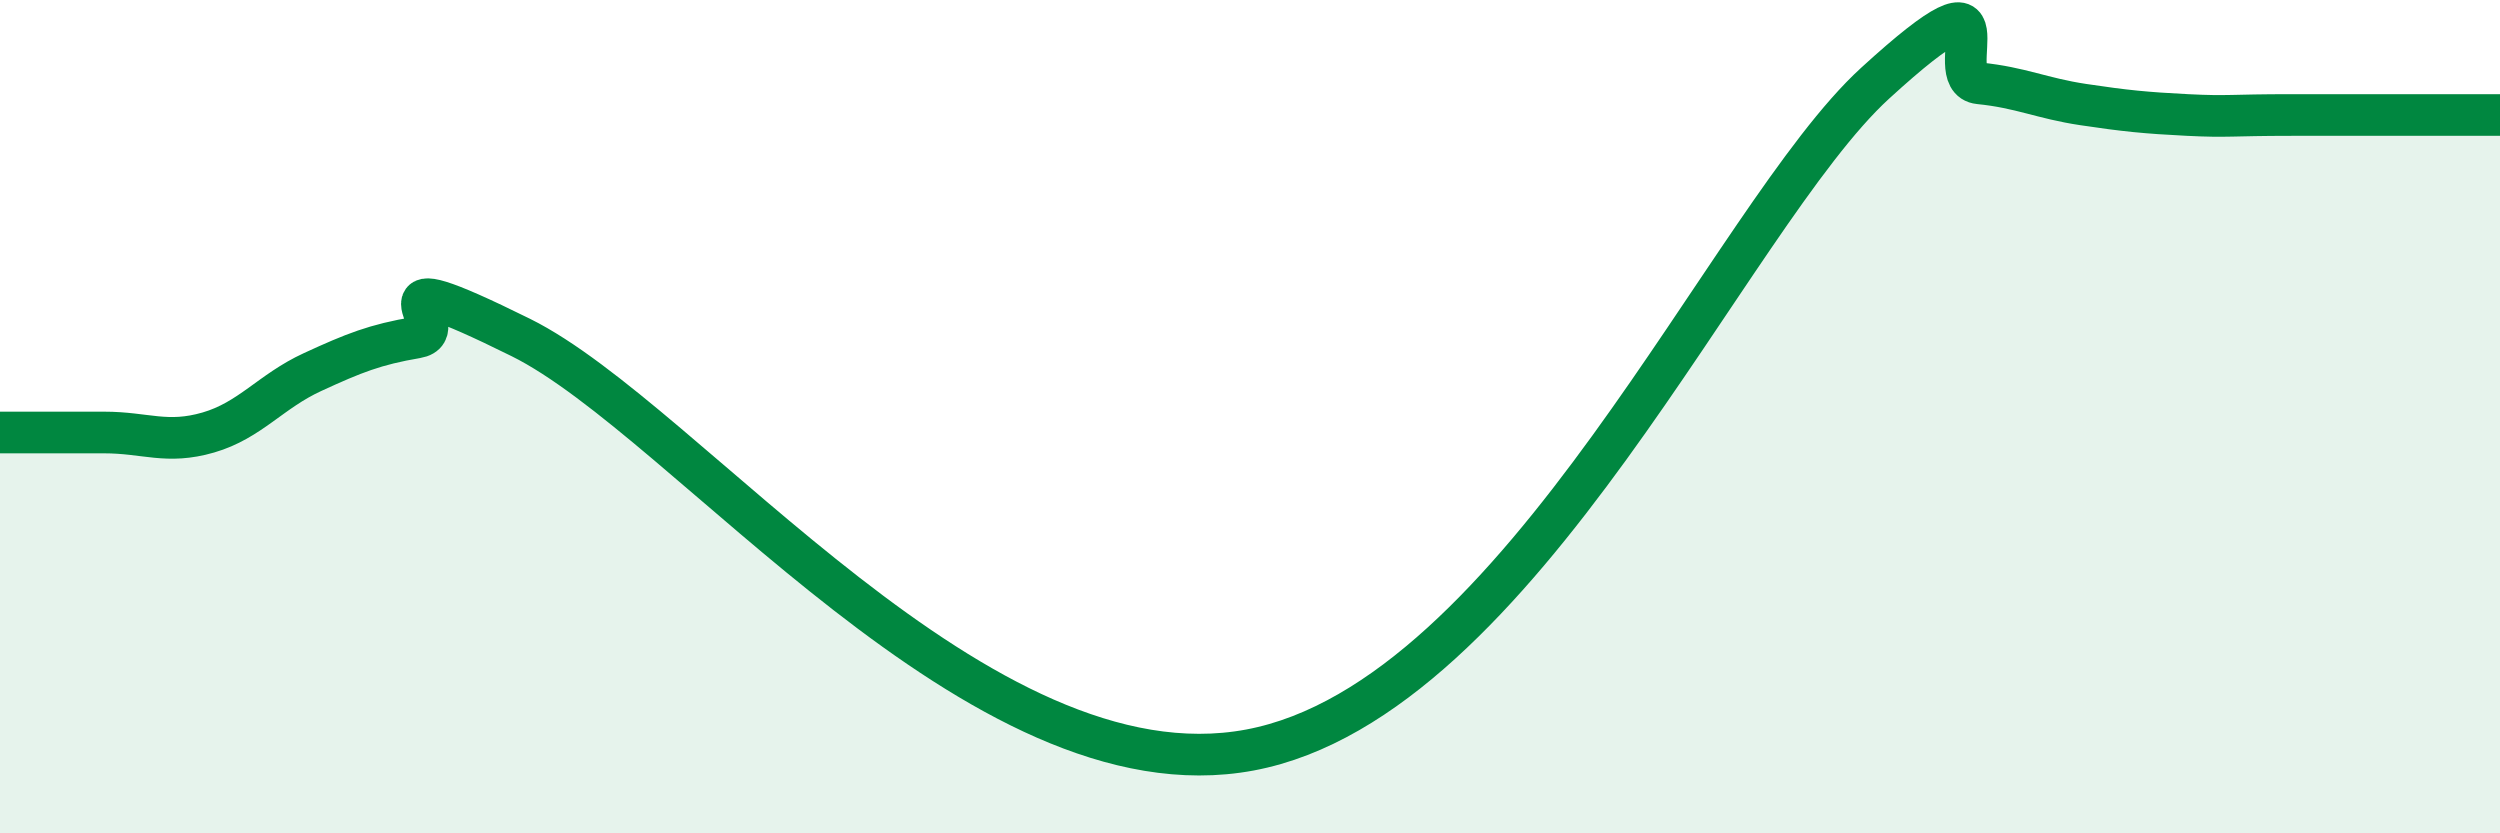
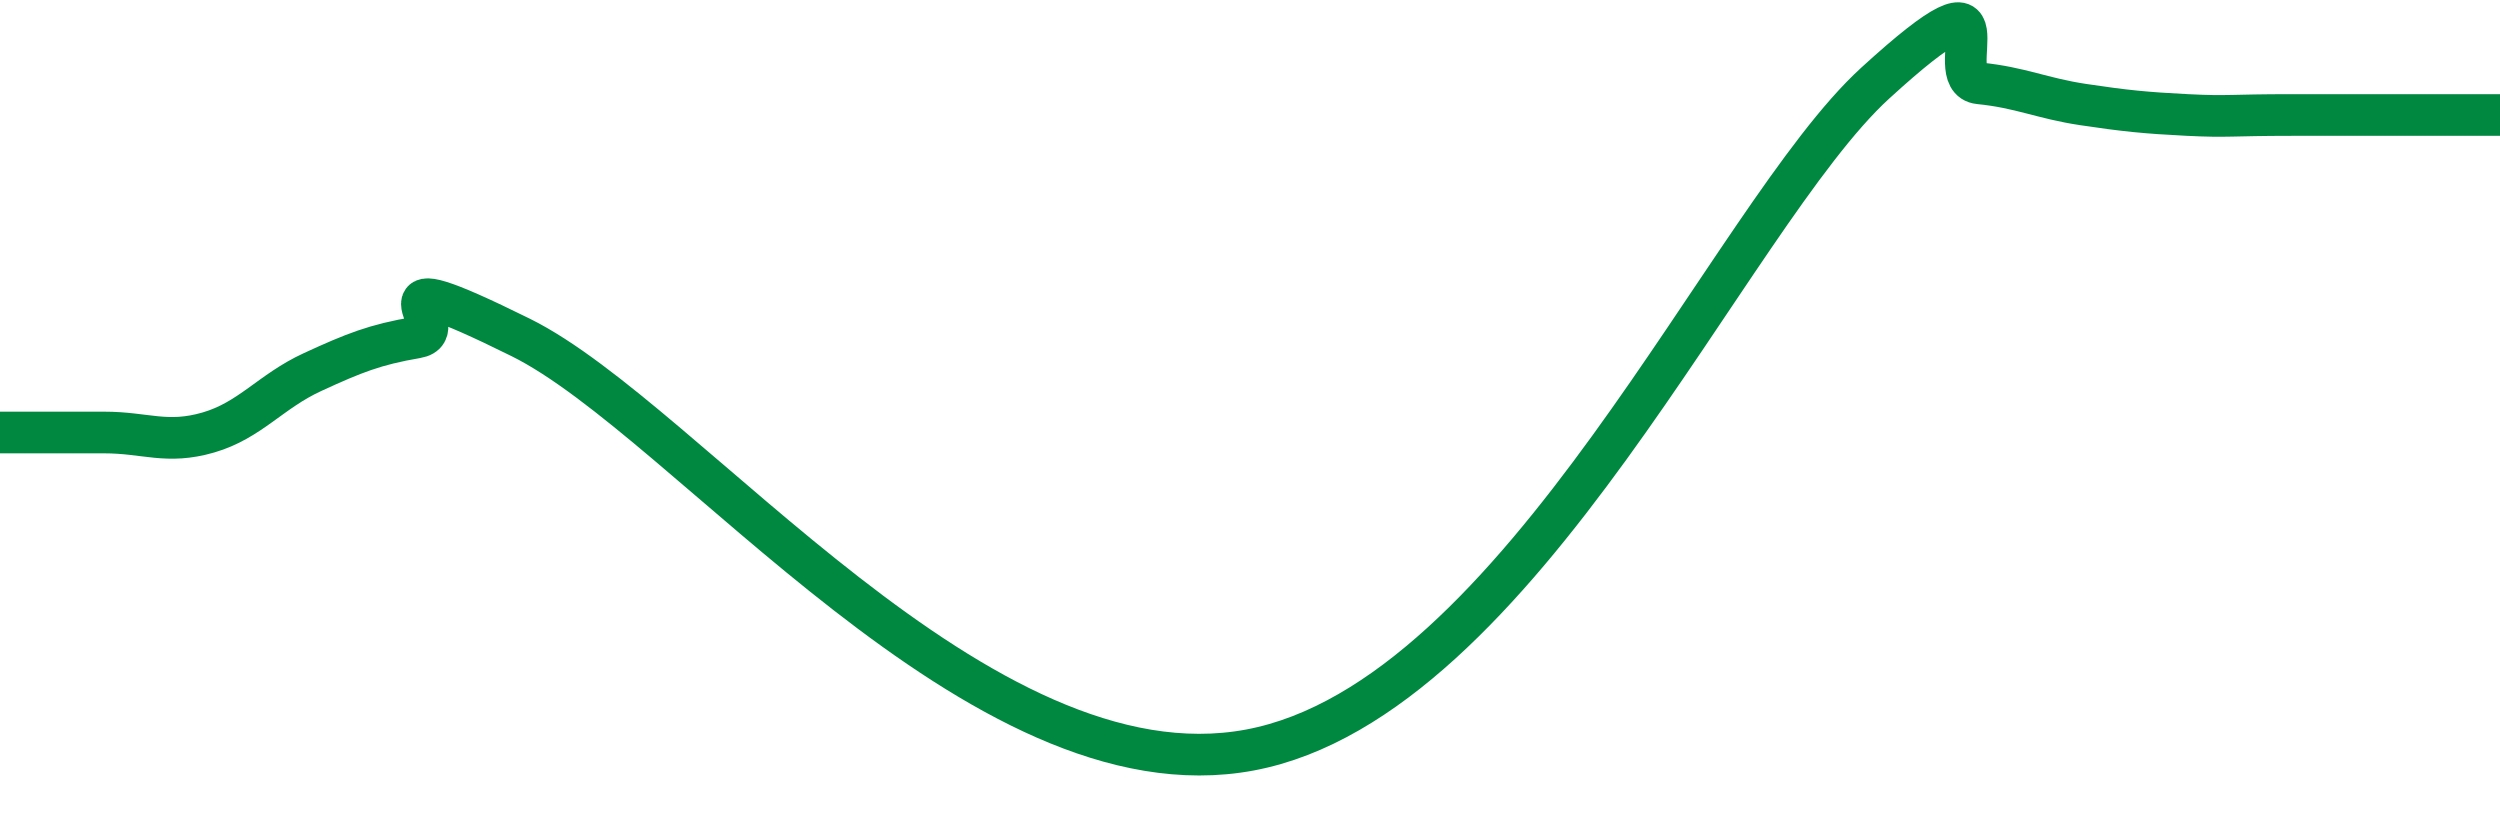
<svg xmlns="http://www.w3.org/2000/svg" width="60" height="20" viewBox="0 0 60 20">
-   <path d="M 0,10.38 C 0.5,10.38 1.5,10.38 2.5,10.38 C 3.5,10.38 4,10.67 5,10.38 C 6,10.09 6.5,9.39 7.5,8.93 C 8.5,8.47 9,8.27 10,8.1 C 11,7.93 8.5,6.12 12.5,8.1 C 16.5,10.08 23.5,19.22 30,18 C 36.5,16.78 41.5,5.2 45,2 C 48.5,-1.2 46.5,1.9 47.5,2 C 48.5,2.1 49,2.36 50,2.51 C 51,2.66 51.5,2.71 52.5,2.76 C 53.5,2.81 53.5,2.76 55,2.76 C 56.5,2.76 59,2.76 60,2.76L60 20L0 20Z" fill="#008740" opacity="0.1" stroke-linecap="round" stroke-linejoin="round" />
  <path d="M 0,10.38 C 0.5,10.38 1.5,10.38 2.5,10.38 C 3.5,10.38 4,10.67 5,10.38 C 6,10.09 6.5,9.39 7.5,8.93 C 8.5,8.47 9,8.27 10,8.1 C 11,7.93 8.5,6.12 12.5,8.1 C 16.5,10.08 23.5,19.22 30,18 C 36.5,16.78 41.5,5.2 45,2 C 48.5,-1.2 46.5,1.9 47.5,2 C 48.5,2.1 49,2.36 50,2.51 C 51,2.66 51.5,2.71 52.5,2.76 C 53.5,2.81 53.5,2.76 55,2.76 C 56.5,2.76 59,2.76 60,2.76" stroke="#008740" stroke-width="1" fill="none" stroke-linecap="round" stroke-linejoin="round" />
</svg>